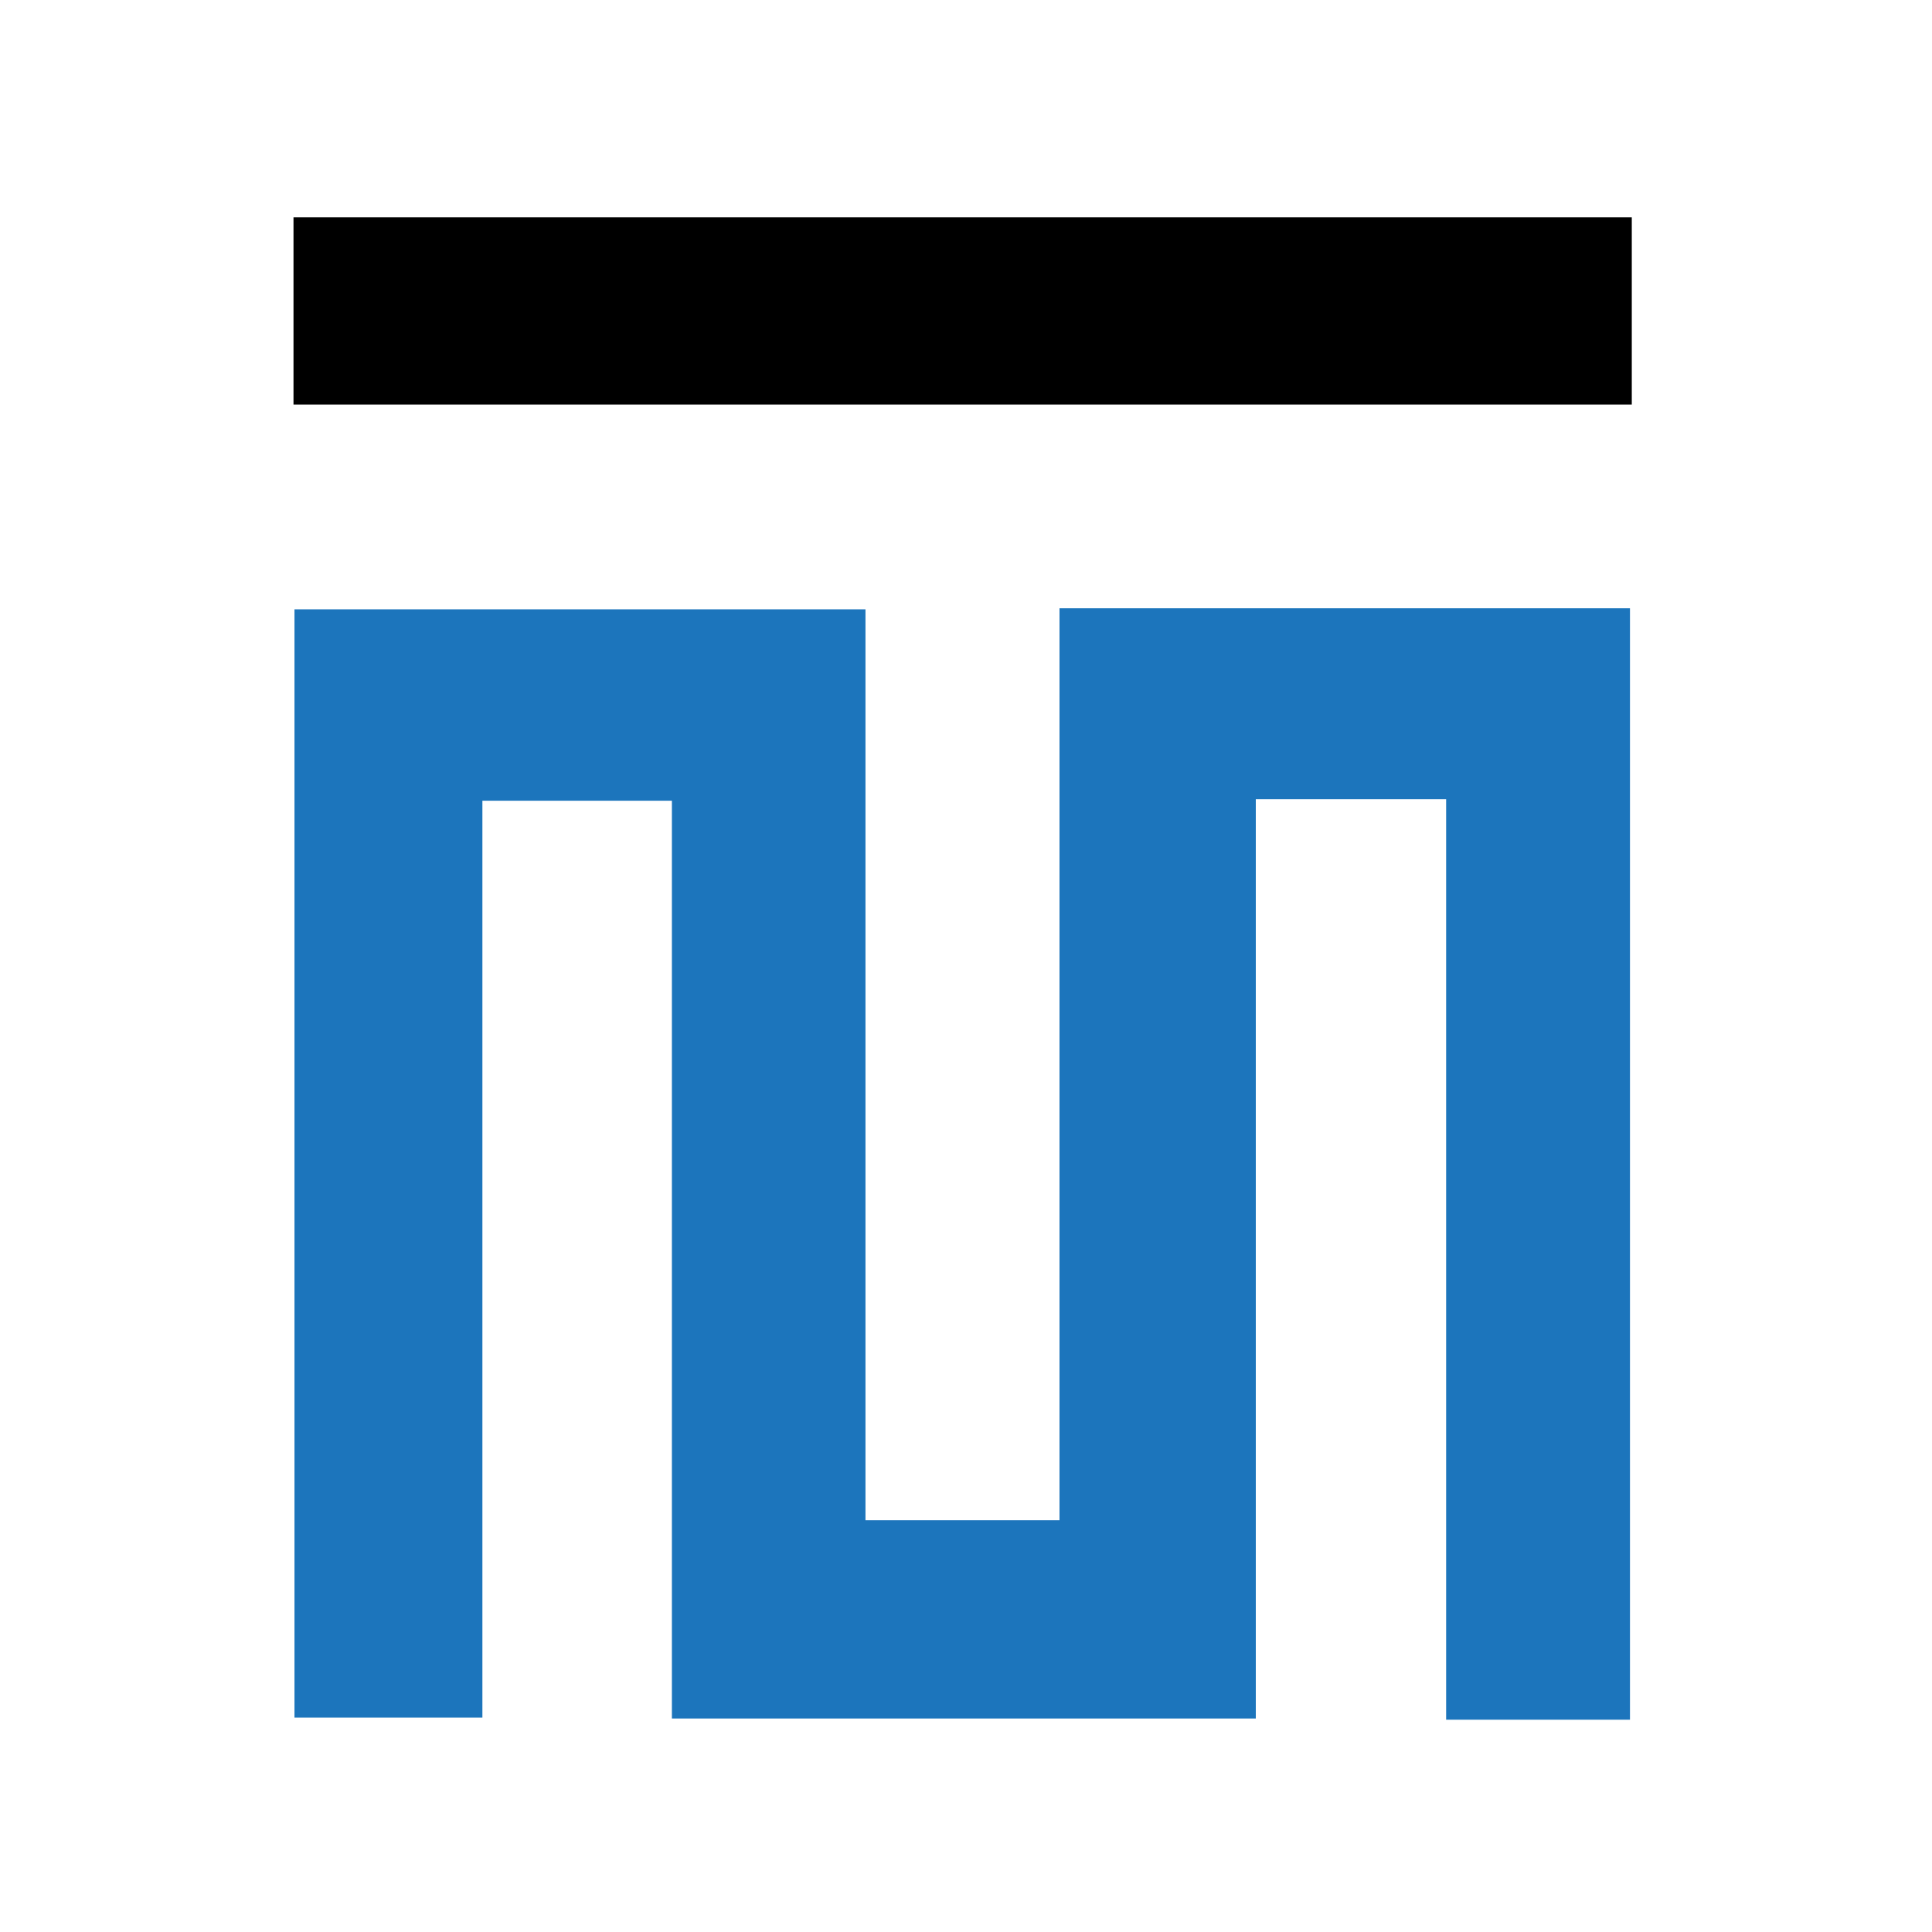
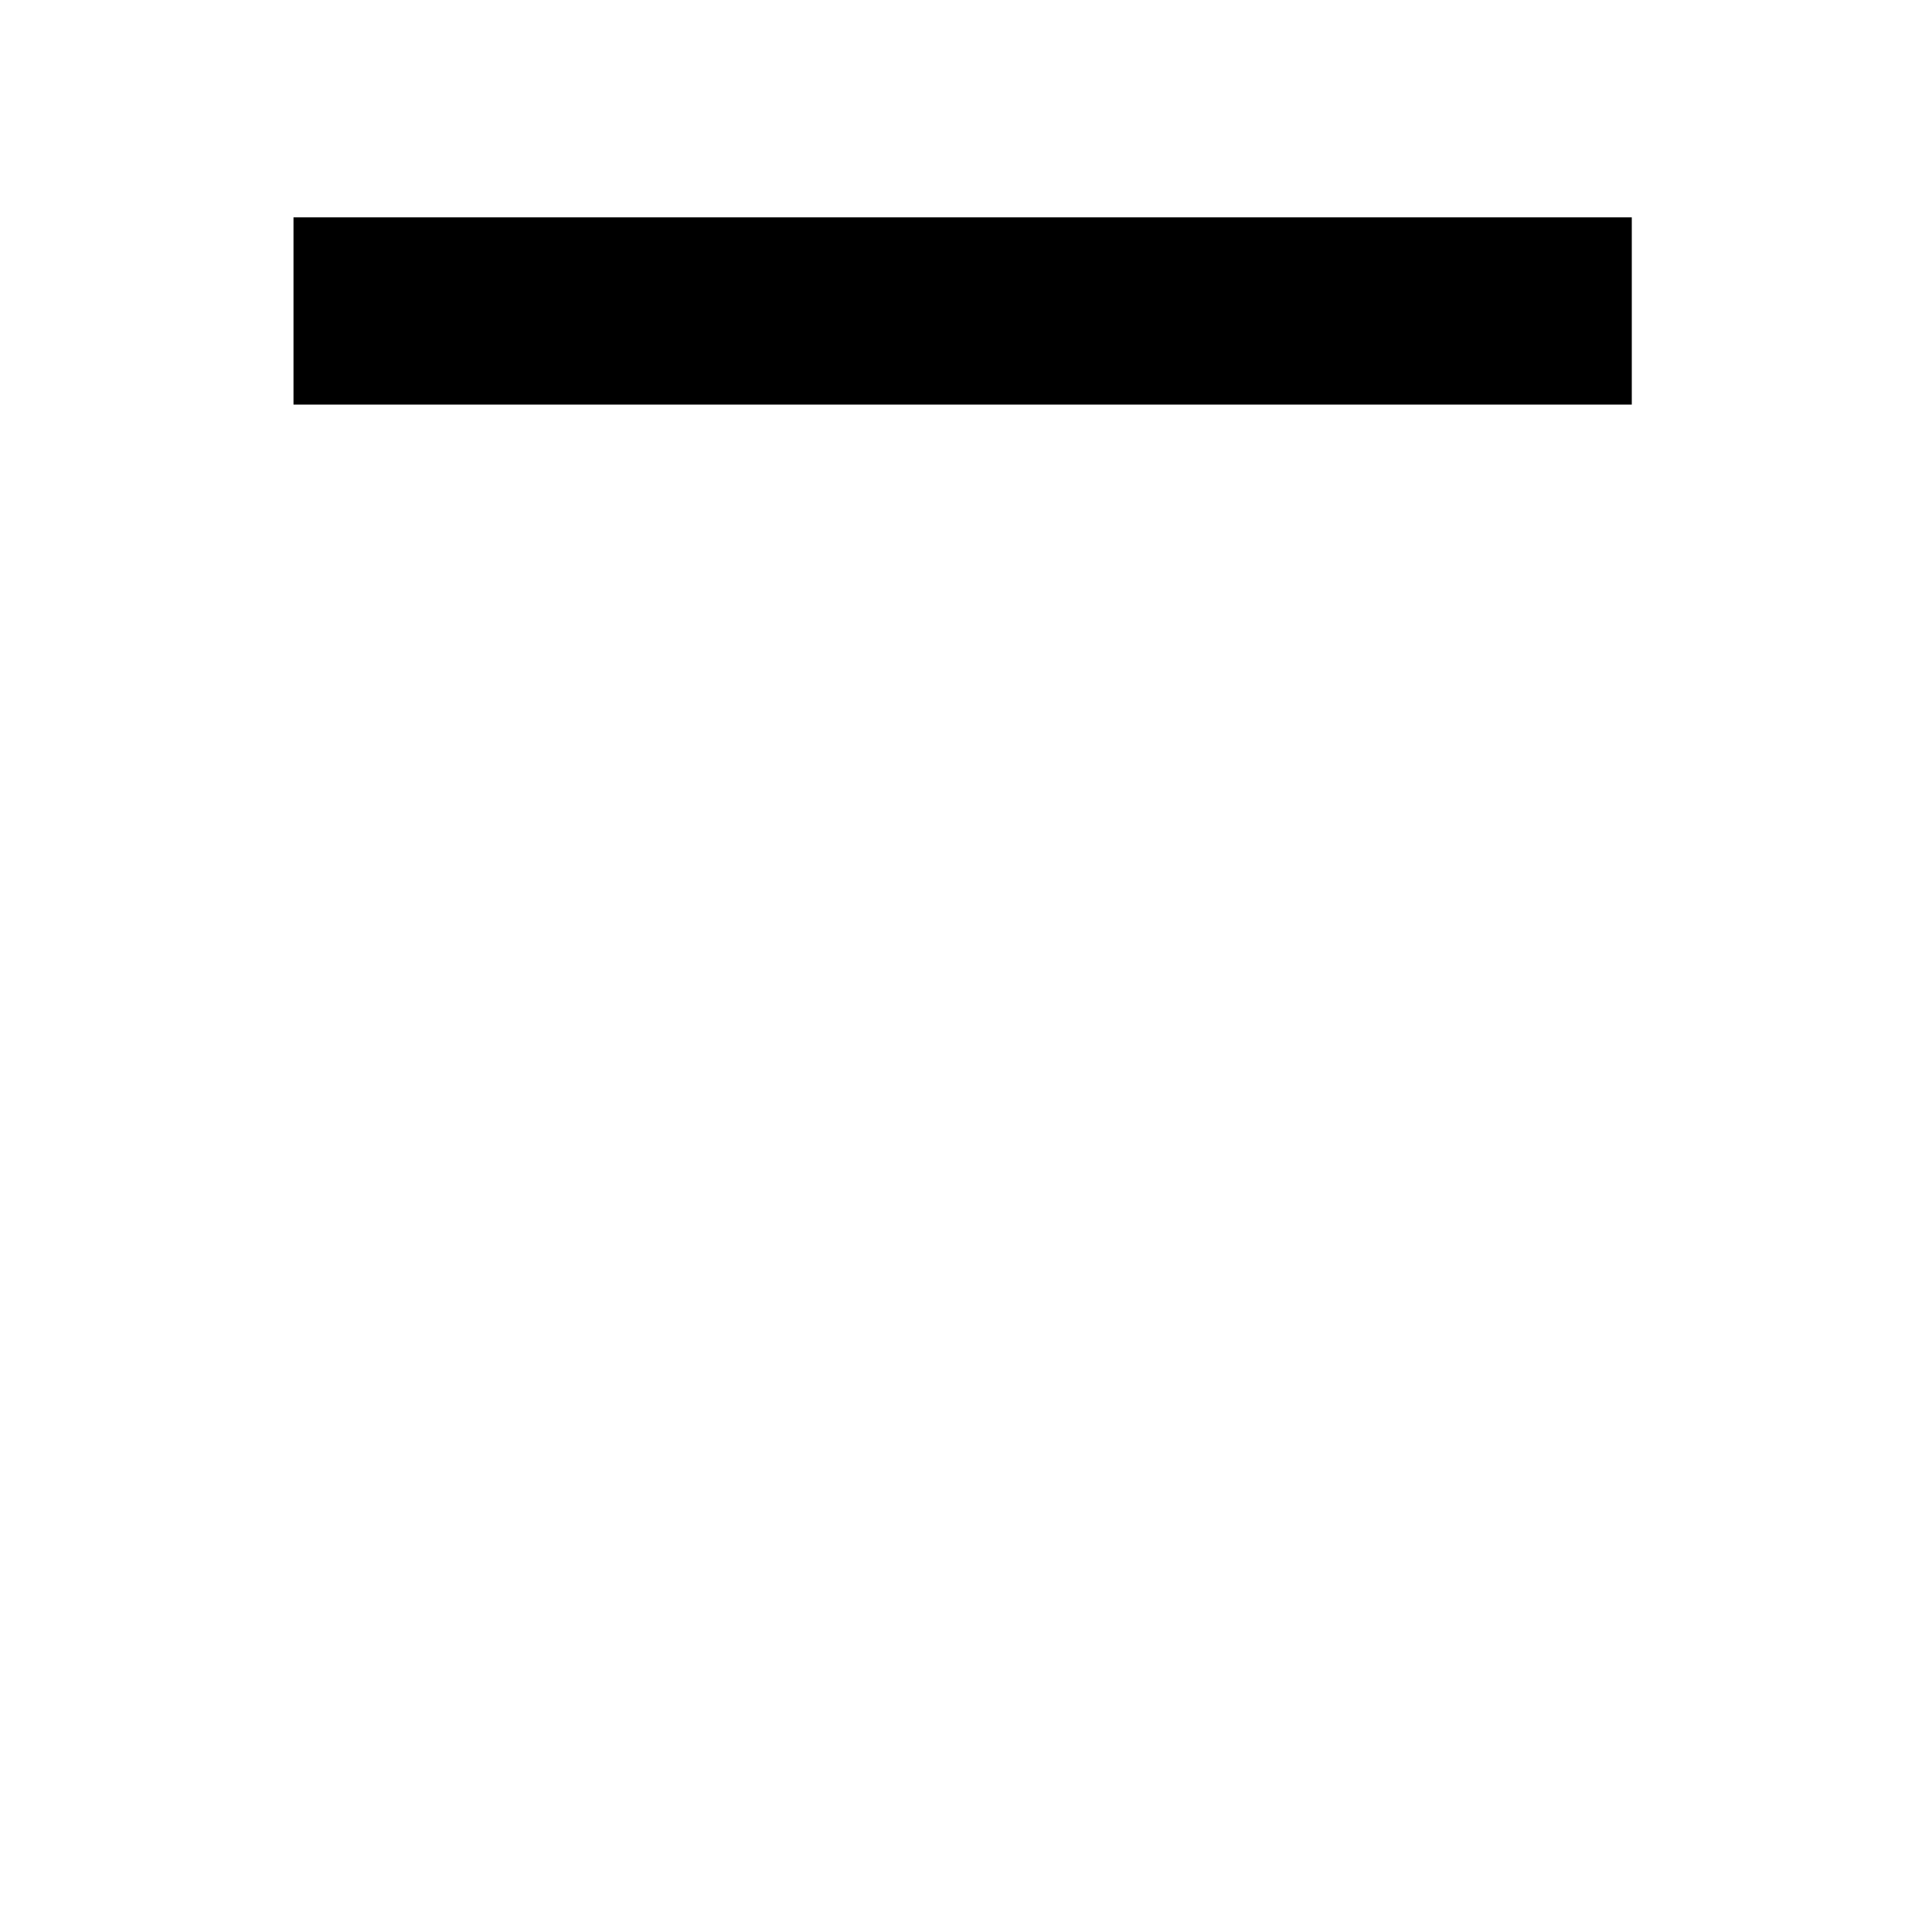
<svg xmlns="http://www.w3.org/2000/svg" id="Layer_1" data-name="Layer 1" viewBox="0 0 256 256">
-   <path d="M89.03,227.71V106.1h-25.11v121.49h-24.9V80.74H114.68v120.7h25.71V80.6h75.59V227.87h-24.36V105.9h-25.22v121.81H89.03Z" style="fill: #1c75bc;" />
  <path d="M38.89,53.61V28.8H216.22v24.81H38.89Z" />
</svg>